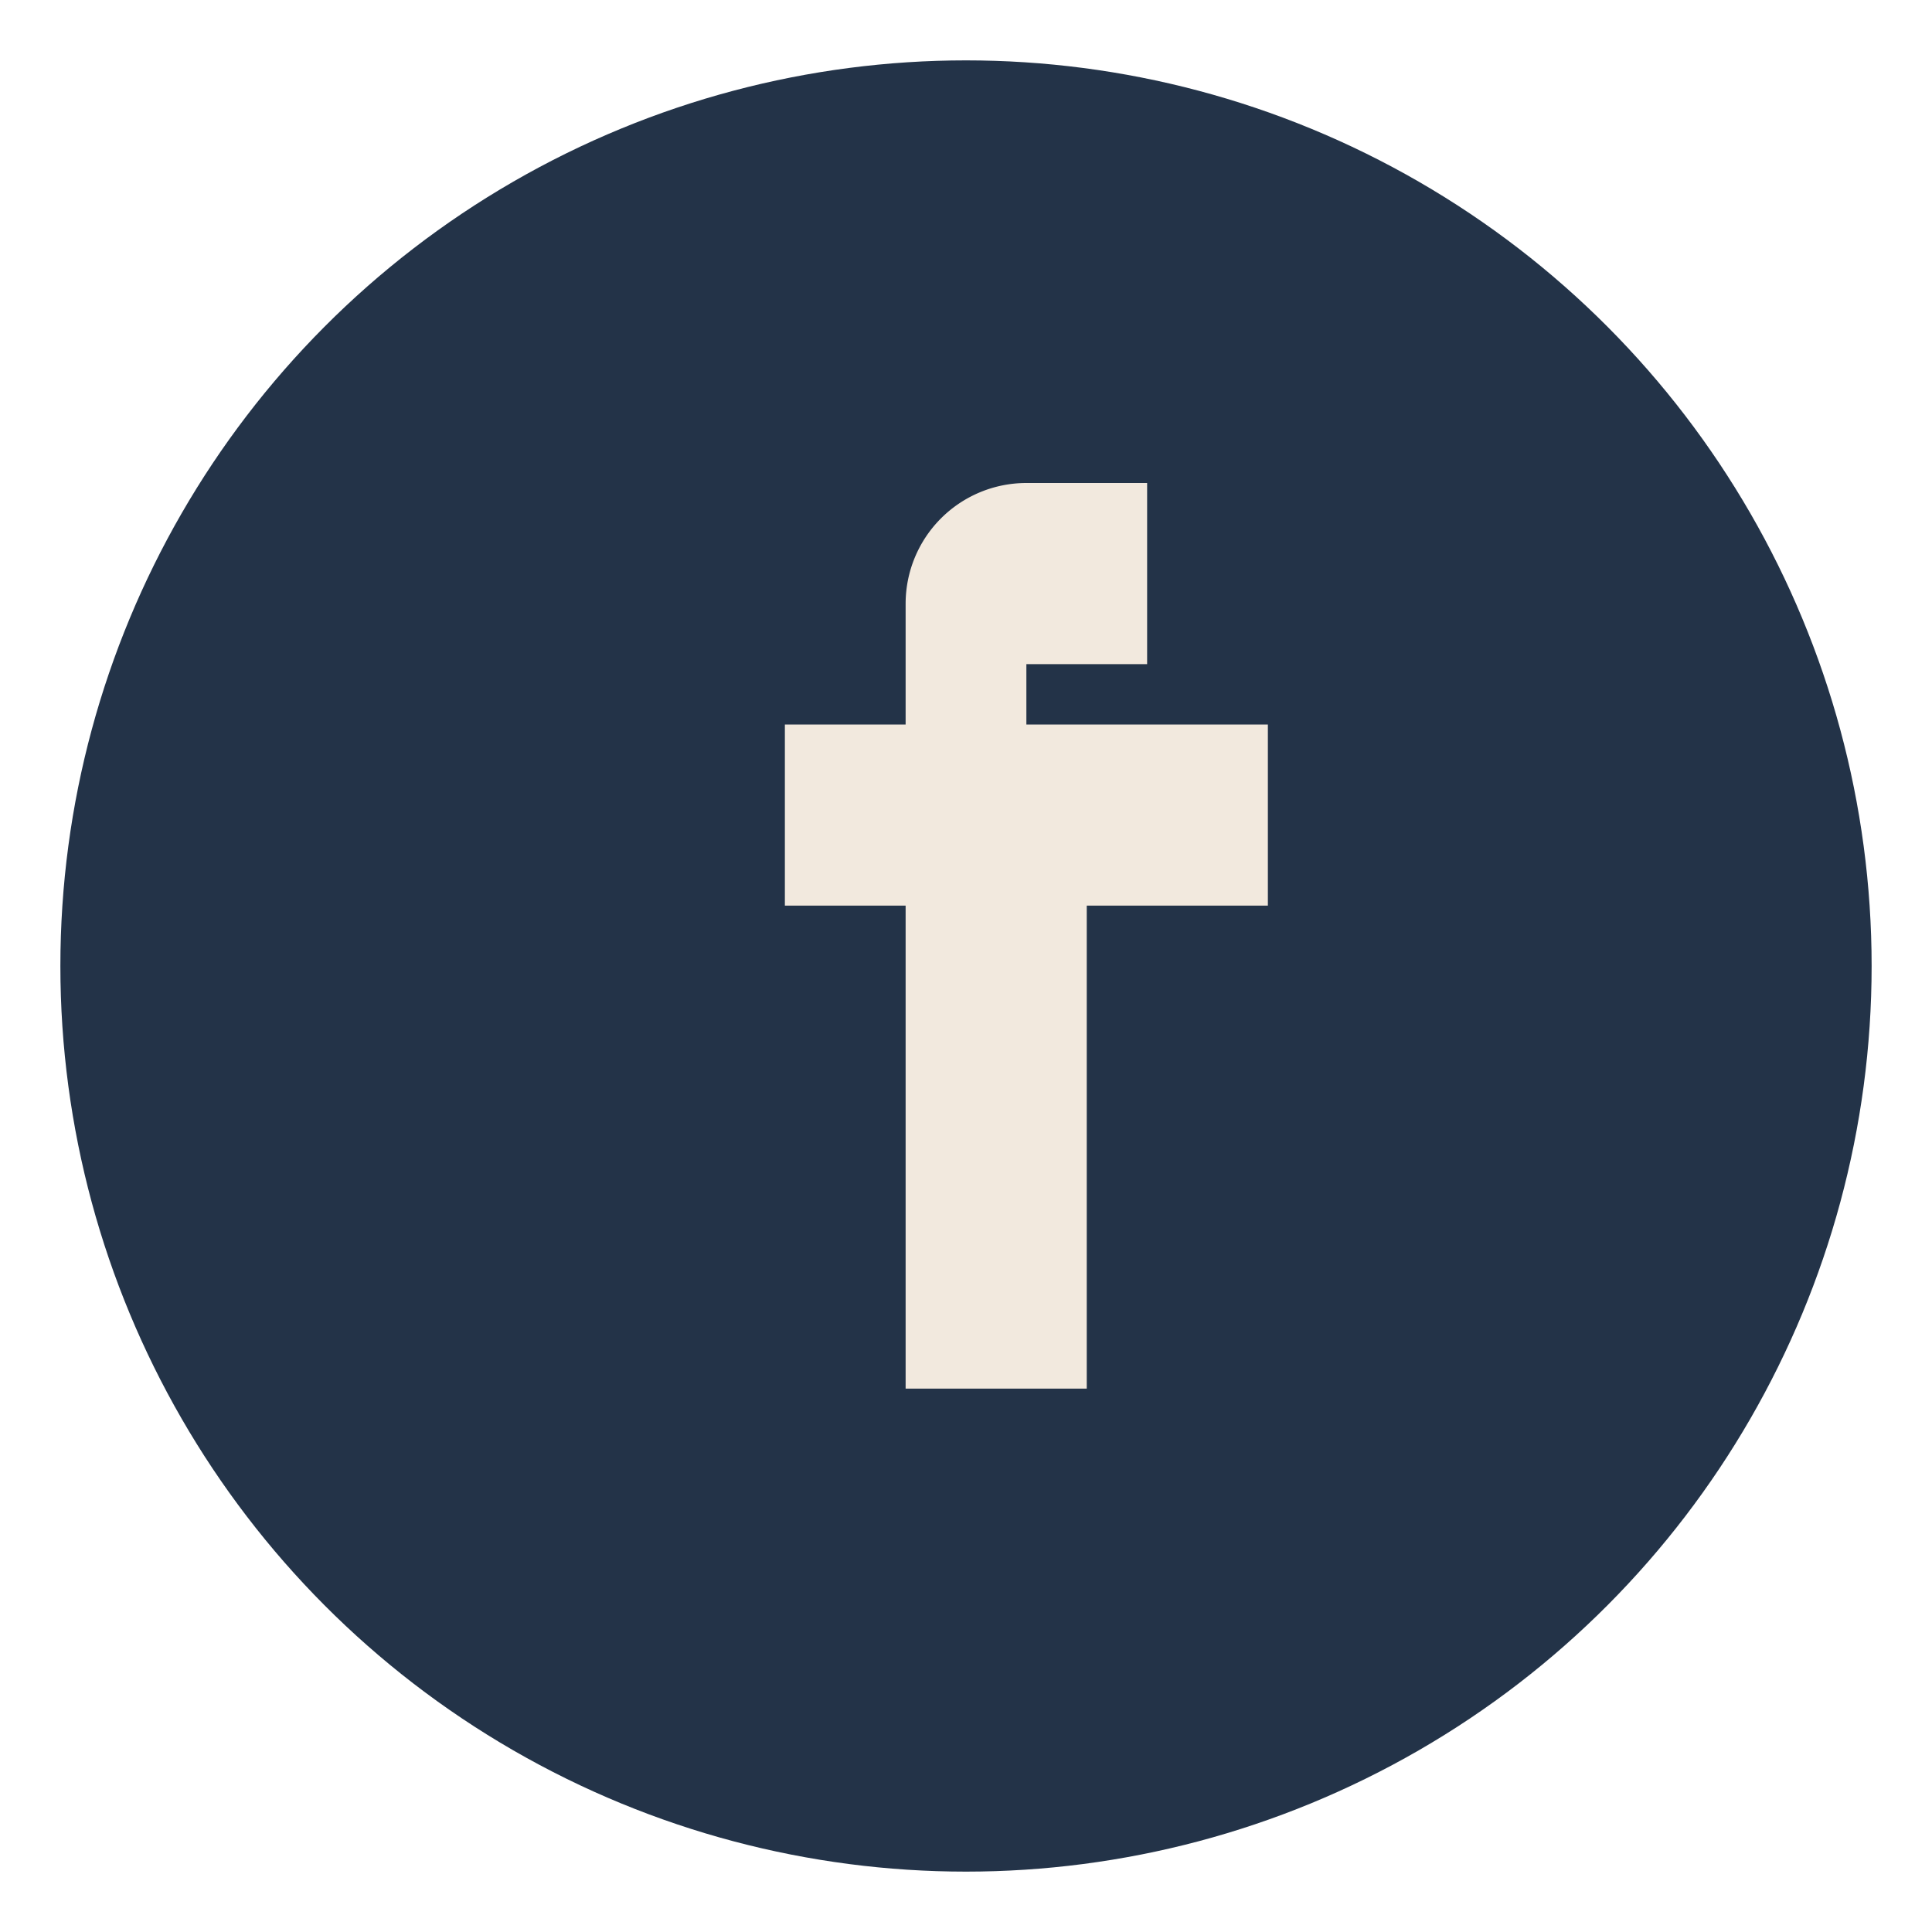
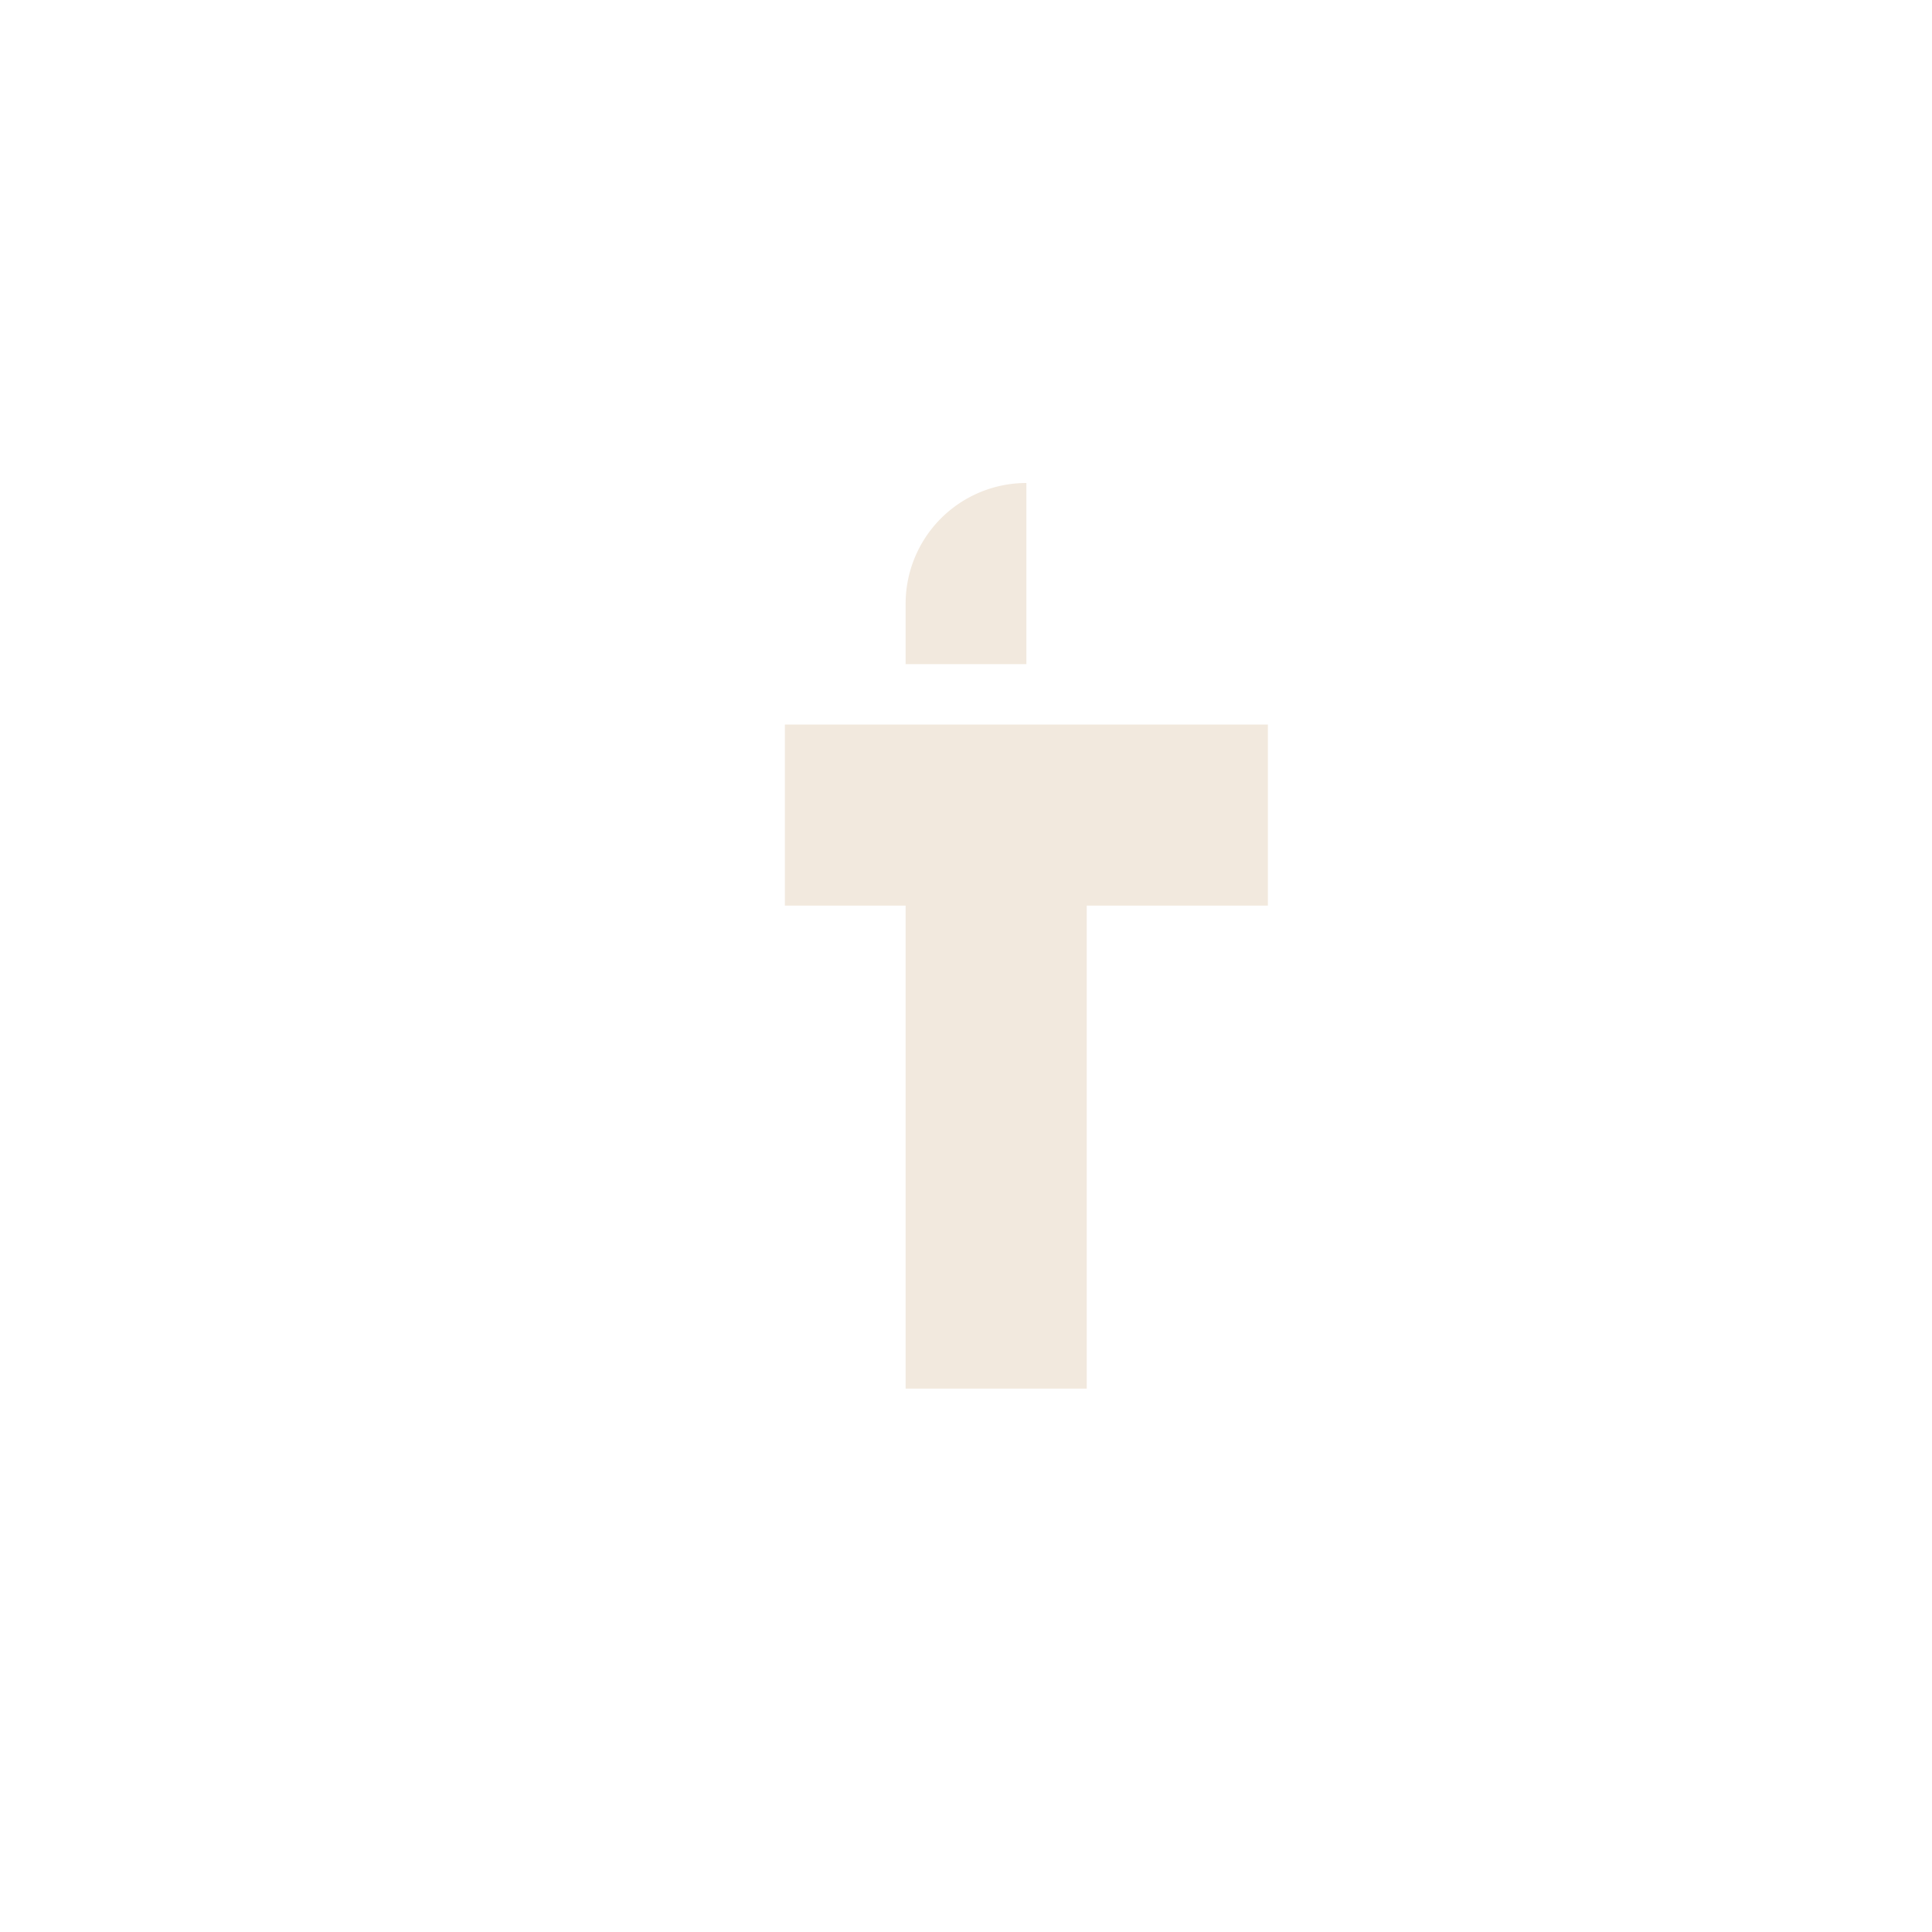
<svg xmlns="http://www.w3.org/2000/svg" width="32" height="32" viewBox="0 0 32 32">
-   <circle cx="16" cy="16" r="15" fill="#233348" />
-   <path d="M18 12h3v3h-3v8h-3v-8h-2v-3h2v-2a2 2 0 0 1 2-2h2v3h-2v1z" fill="#F2E9DE" />
+   <path d="M18 12h3v3h-3v8h-3v-8h-2v-3h2v-2a2 2 0 0 1 2-2v3h-2v1z" fill="#F2E9DE" />
</svg>